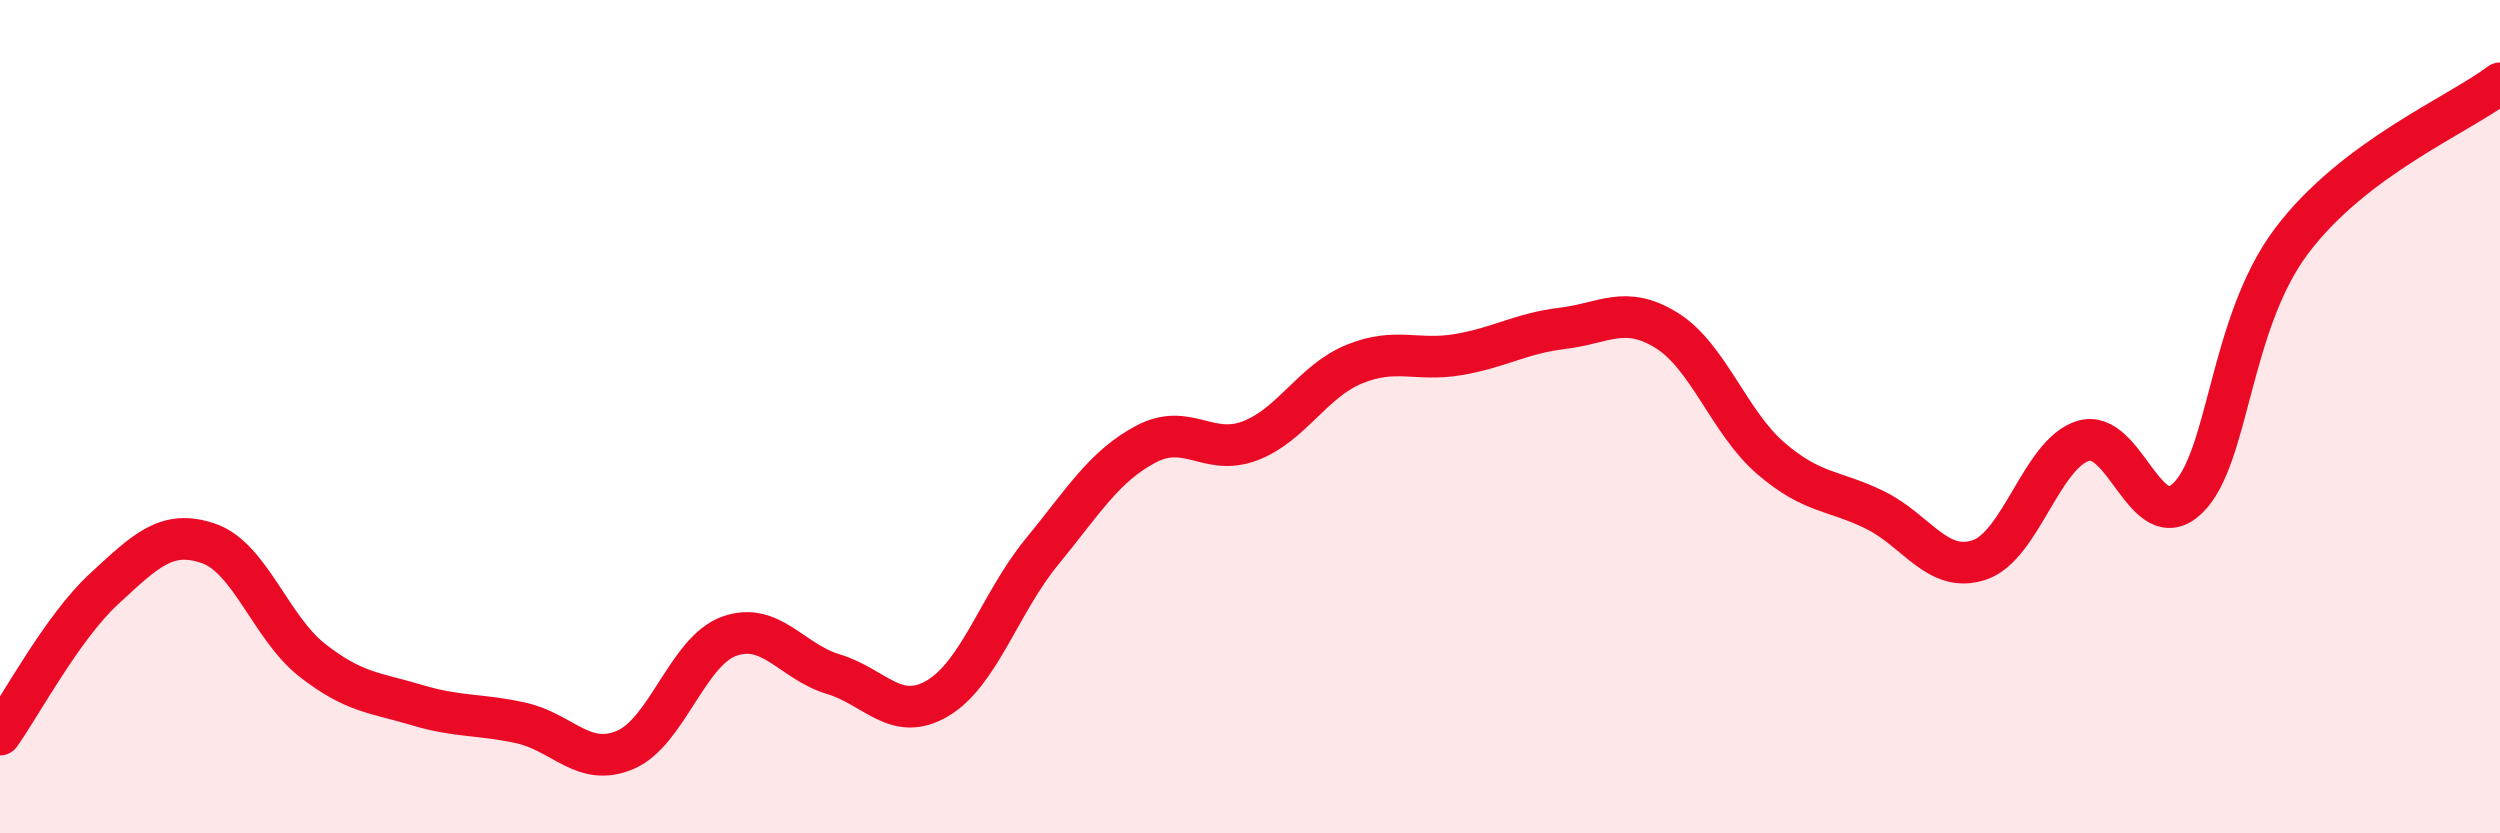
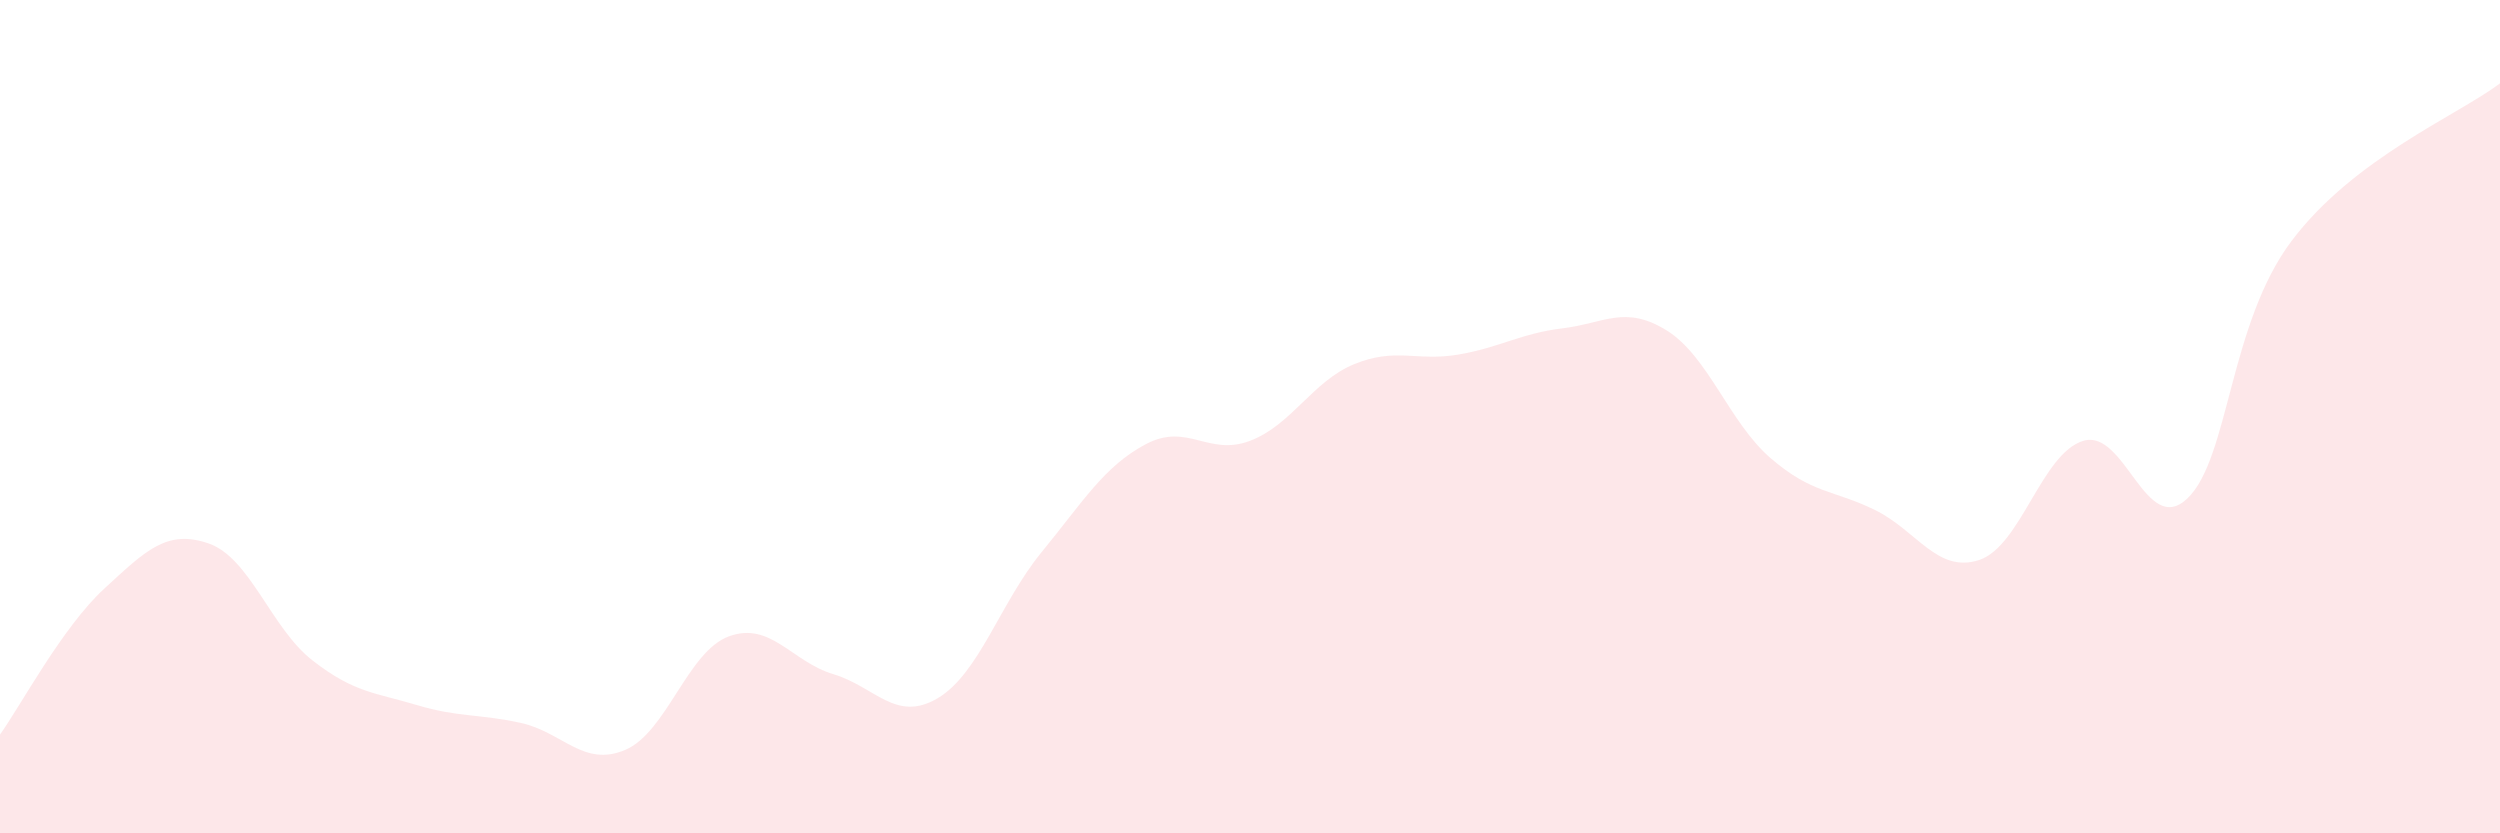
<svg xmlns="http://www.w3.org/2000/svg" width="60" height="20" viewBox="0 0 60 20">
  <path d="M 0,17.63 C 0.5,16.93 1.5,15.05 2.5,14.13 C 3.5,13.21 4,12.7 5,13.04 C 6,13.38 6.5,15.07 7.5,15.85 C 8.5,16.63 9,16.62 10,16.92 C 11,17.22 11.5,17.13 12.5,17.35 C 13.5,17.57 14,18.42 15,18 C 16,17.58 16.5,15.63 17.5,15.27 C 18.5,14.91 19,15.88 20,16.18 C 21,16.48 21.5,17.35 22.5,16.76 C 23.5,16.17 24,14.47 25,13.25 C 26,12.03 26.5,11.19 27.5,10.66 C 28.5,10.13 29,10.96 30,10.58 C 31,10.2 31.5,9.15 32.5,8.74 C 33.5,8.33 34,8.68 35,8.51 C 36,8.34 36.5,8 37.5,7.88 C 38.5,7.76 39,7.31 40,7.93 C 41,8.55 41.5,10.14 42.5,11 C 43.5,11.86 44,11.75 45,12.24 C 46,12.73 46.5,13.77 47.5,13.44 C 48.5,13.11 49,10.88 50,10.58 C 51,10.28 51.5,12.92 52.5,11.96 C 53.5,11 53.5,7.77 55,5.78 C 56.5,3.79 59,2.76 60,2L60 20L0 20Z" fill="#EB0A25" opacity="0.1" stroke-linecap="round" stroke-linejoin="round" />
-   <path d="M 0,17.63 C 0.5,16.93 1.5,15.05 2.5,14.13 C 3.5,13.21 4,12.7 5,13.04 C 6,13.38 6.5,15.07 7.5,15.85 C 8.5,16.63 9,16.62 10,16.92 C 11,17.22 11.5,17.13 12.5,17.35 C 13.5,17.57 14,18.42 15,18 C 16,17.58 16.5,15.63 17.5,15.27 C 18.5,14.91 19,15.88 20,16.18 C 21,16.48 21.5,17.35 22.5,16.76 C 23.5,16.17 24,14.47 25,13.25 C 26,12.03 26.5,11.19 27.5,10.66 C 28.5,10.13 29,10.96 30,10.58 C 31,10.2 31.5,9.15 32.5,8.74 C 33.5,8.33 34,8.68 35,8.51 C 36,8.34 36.5,8 37.5,7.88 C 38.5,7.76 39,7.31 40,7.93 C 41,8.55 41.5,10.14 42.5,11 C 43.5,11.86 44,11.75 45,12.24 C 46,12.73 46.5,13.77 47.5,13.44 C 48.5,13.11 49,10.88 50,10.58 C 51,10.28 51.5,12.92 52.5,11.96 C 53.5,11 53.5,7.77 55,5.78 C 56.5,3.79 59,2.76 60,2" stroke="#EB0A25" stroke-width="1" fill="none" stroke-linecap="round" stroke-linejoin="round" />
</svg>